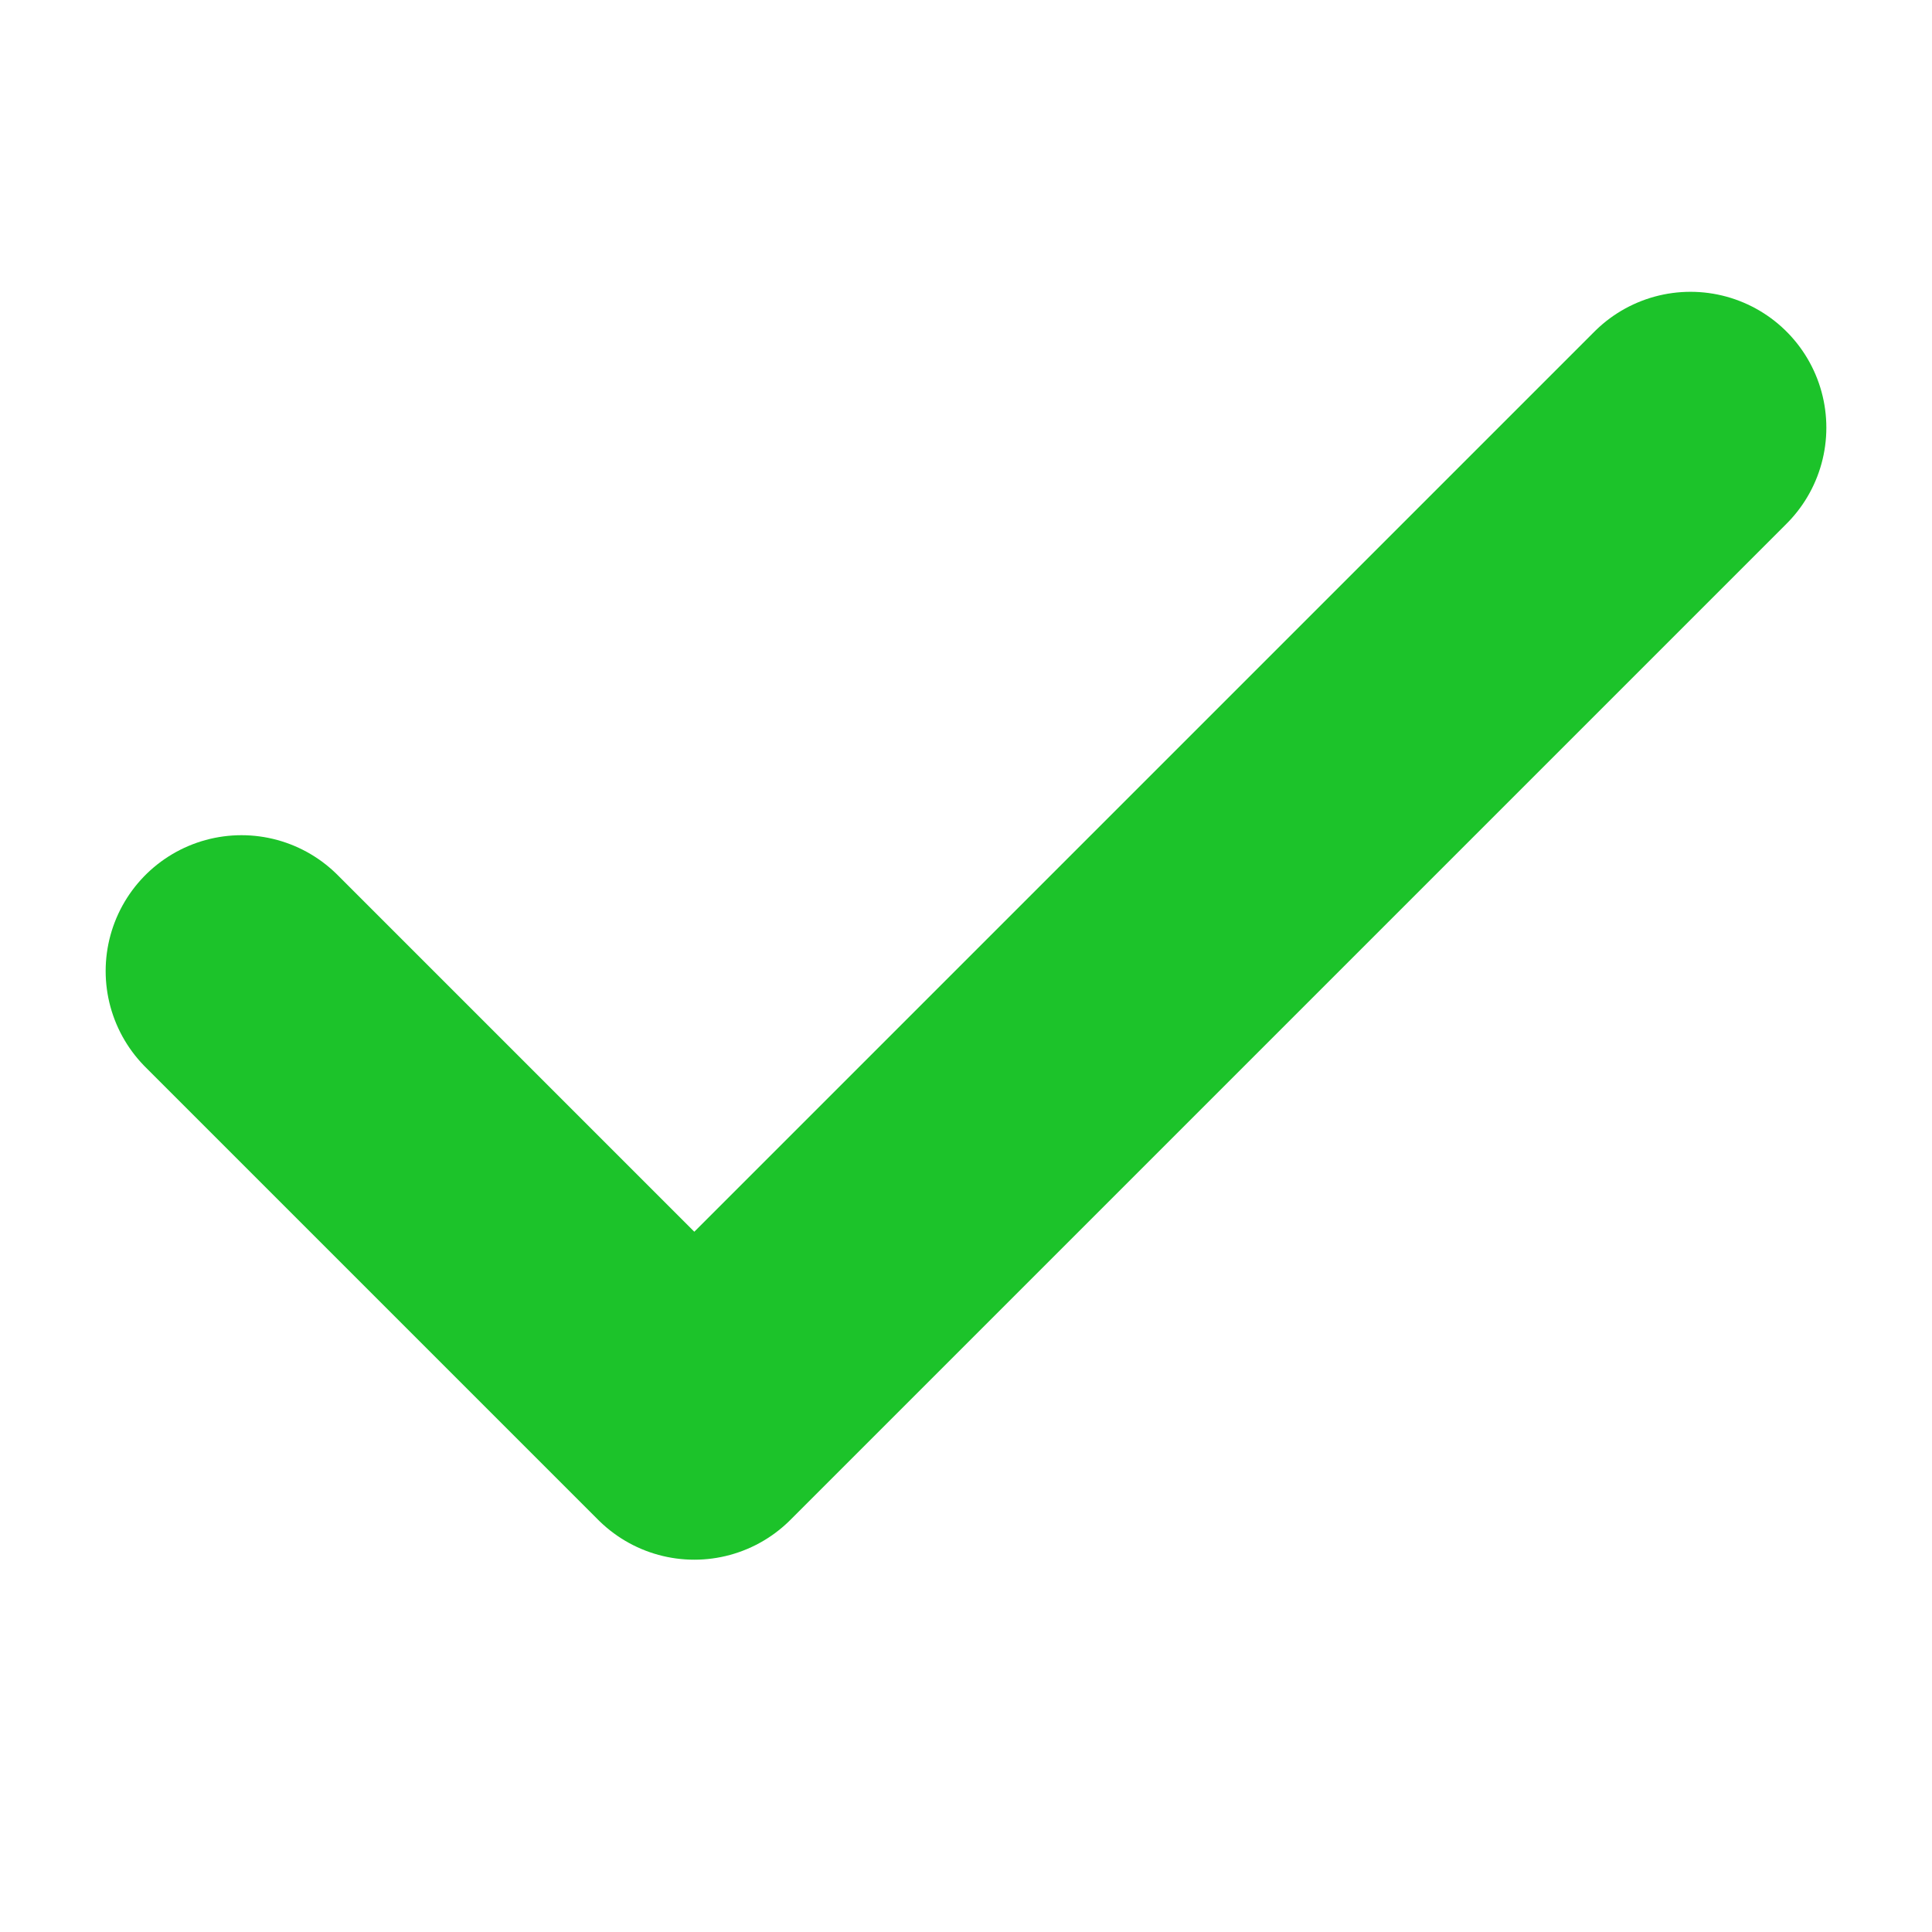
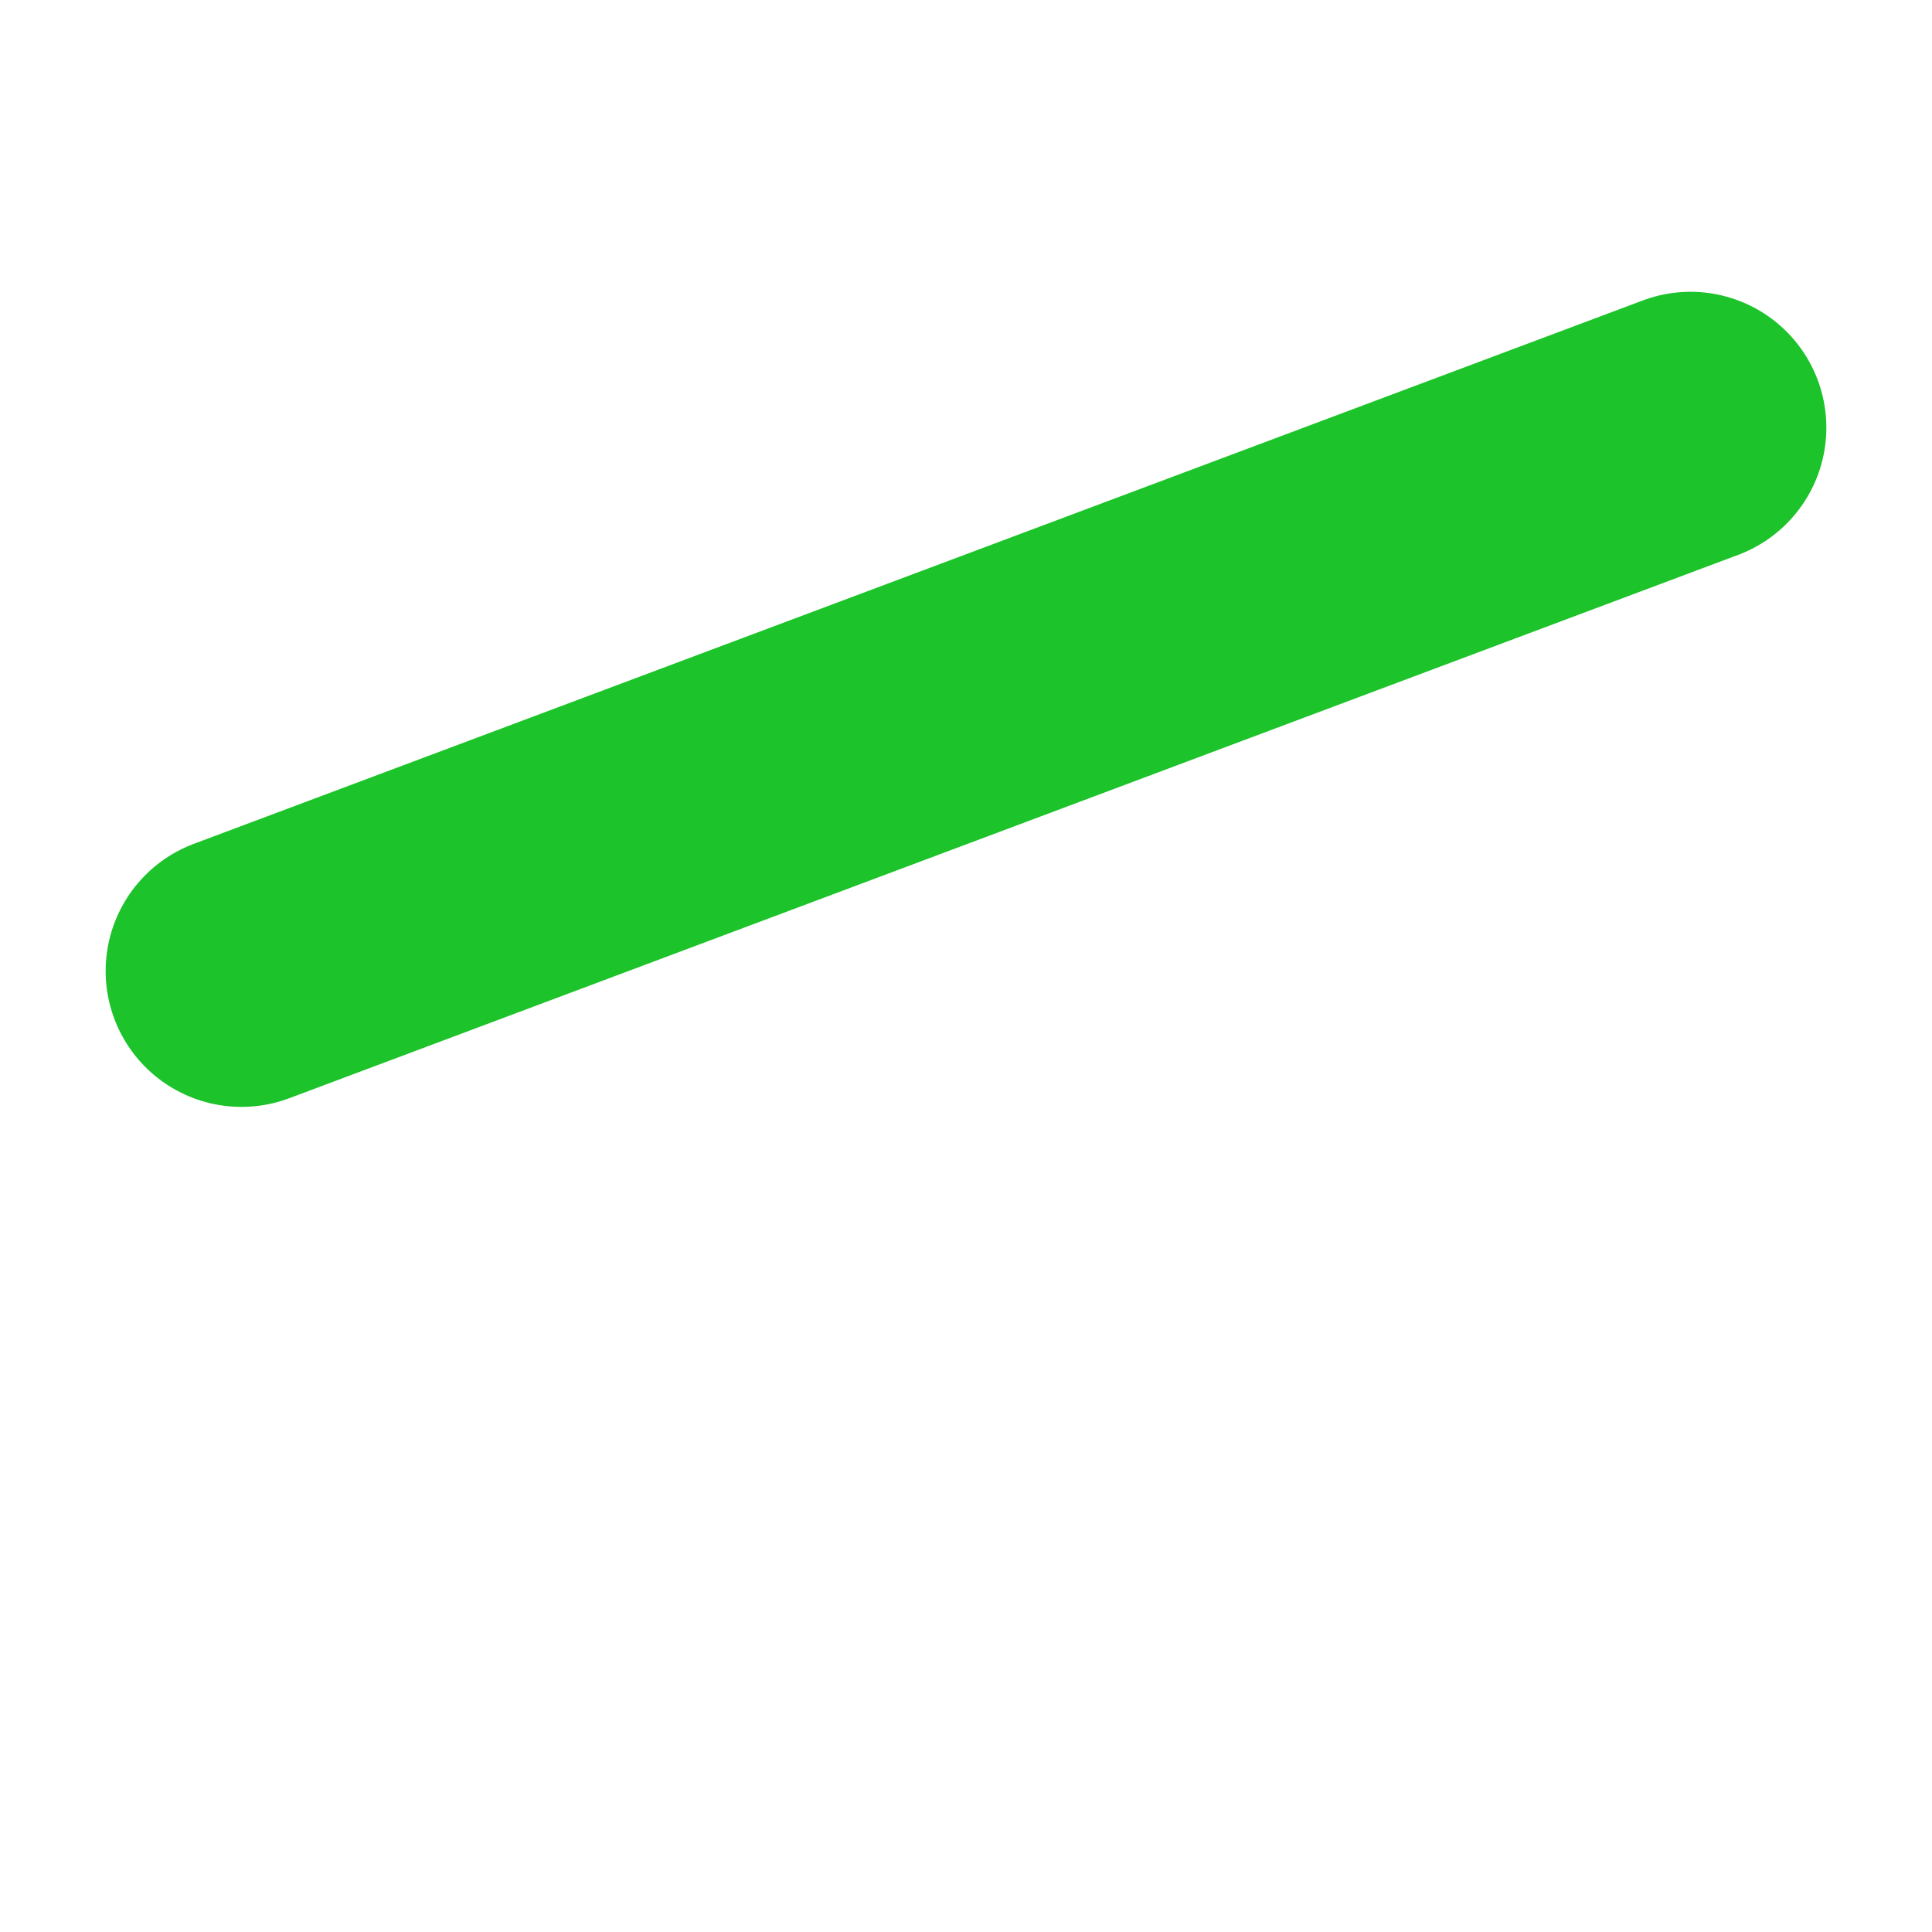
<svg xmlns="http://www.w3.org/2000/svg" width="54" height="54" viewBox="0 0 54 54" fill="none">
-   <path d="M47.25 11.953L19.406 39.797L6.75 27.141" stroke="#1CC32A" stroke-width="7.594" stroke-linecap="round" stroke-linejoin="round" />
+   <path d="M47.25 11.953L6.75 27.141" stroke="#1CC32A" stroke-width="7.594" stroke-linecap="round" stroke-linejoin="round" />
</svg>